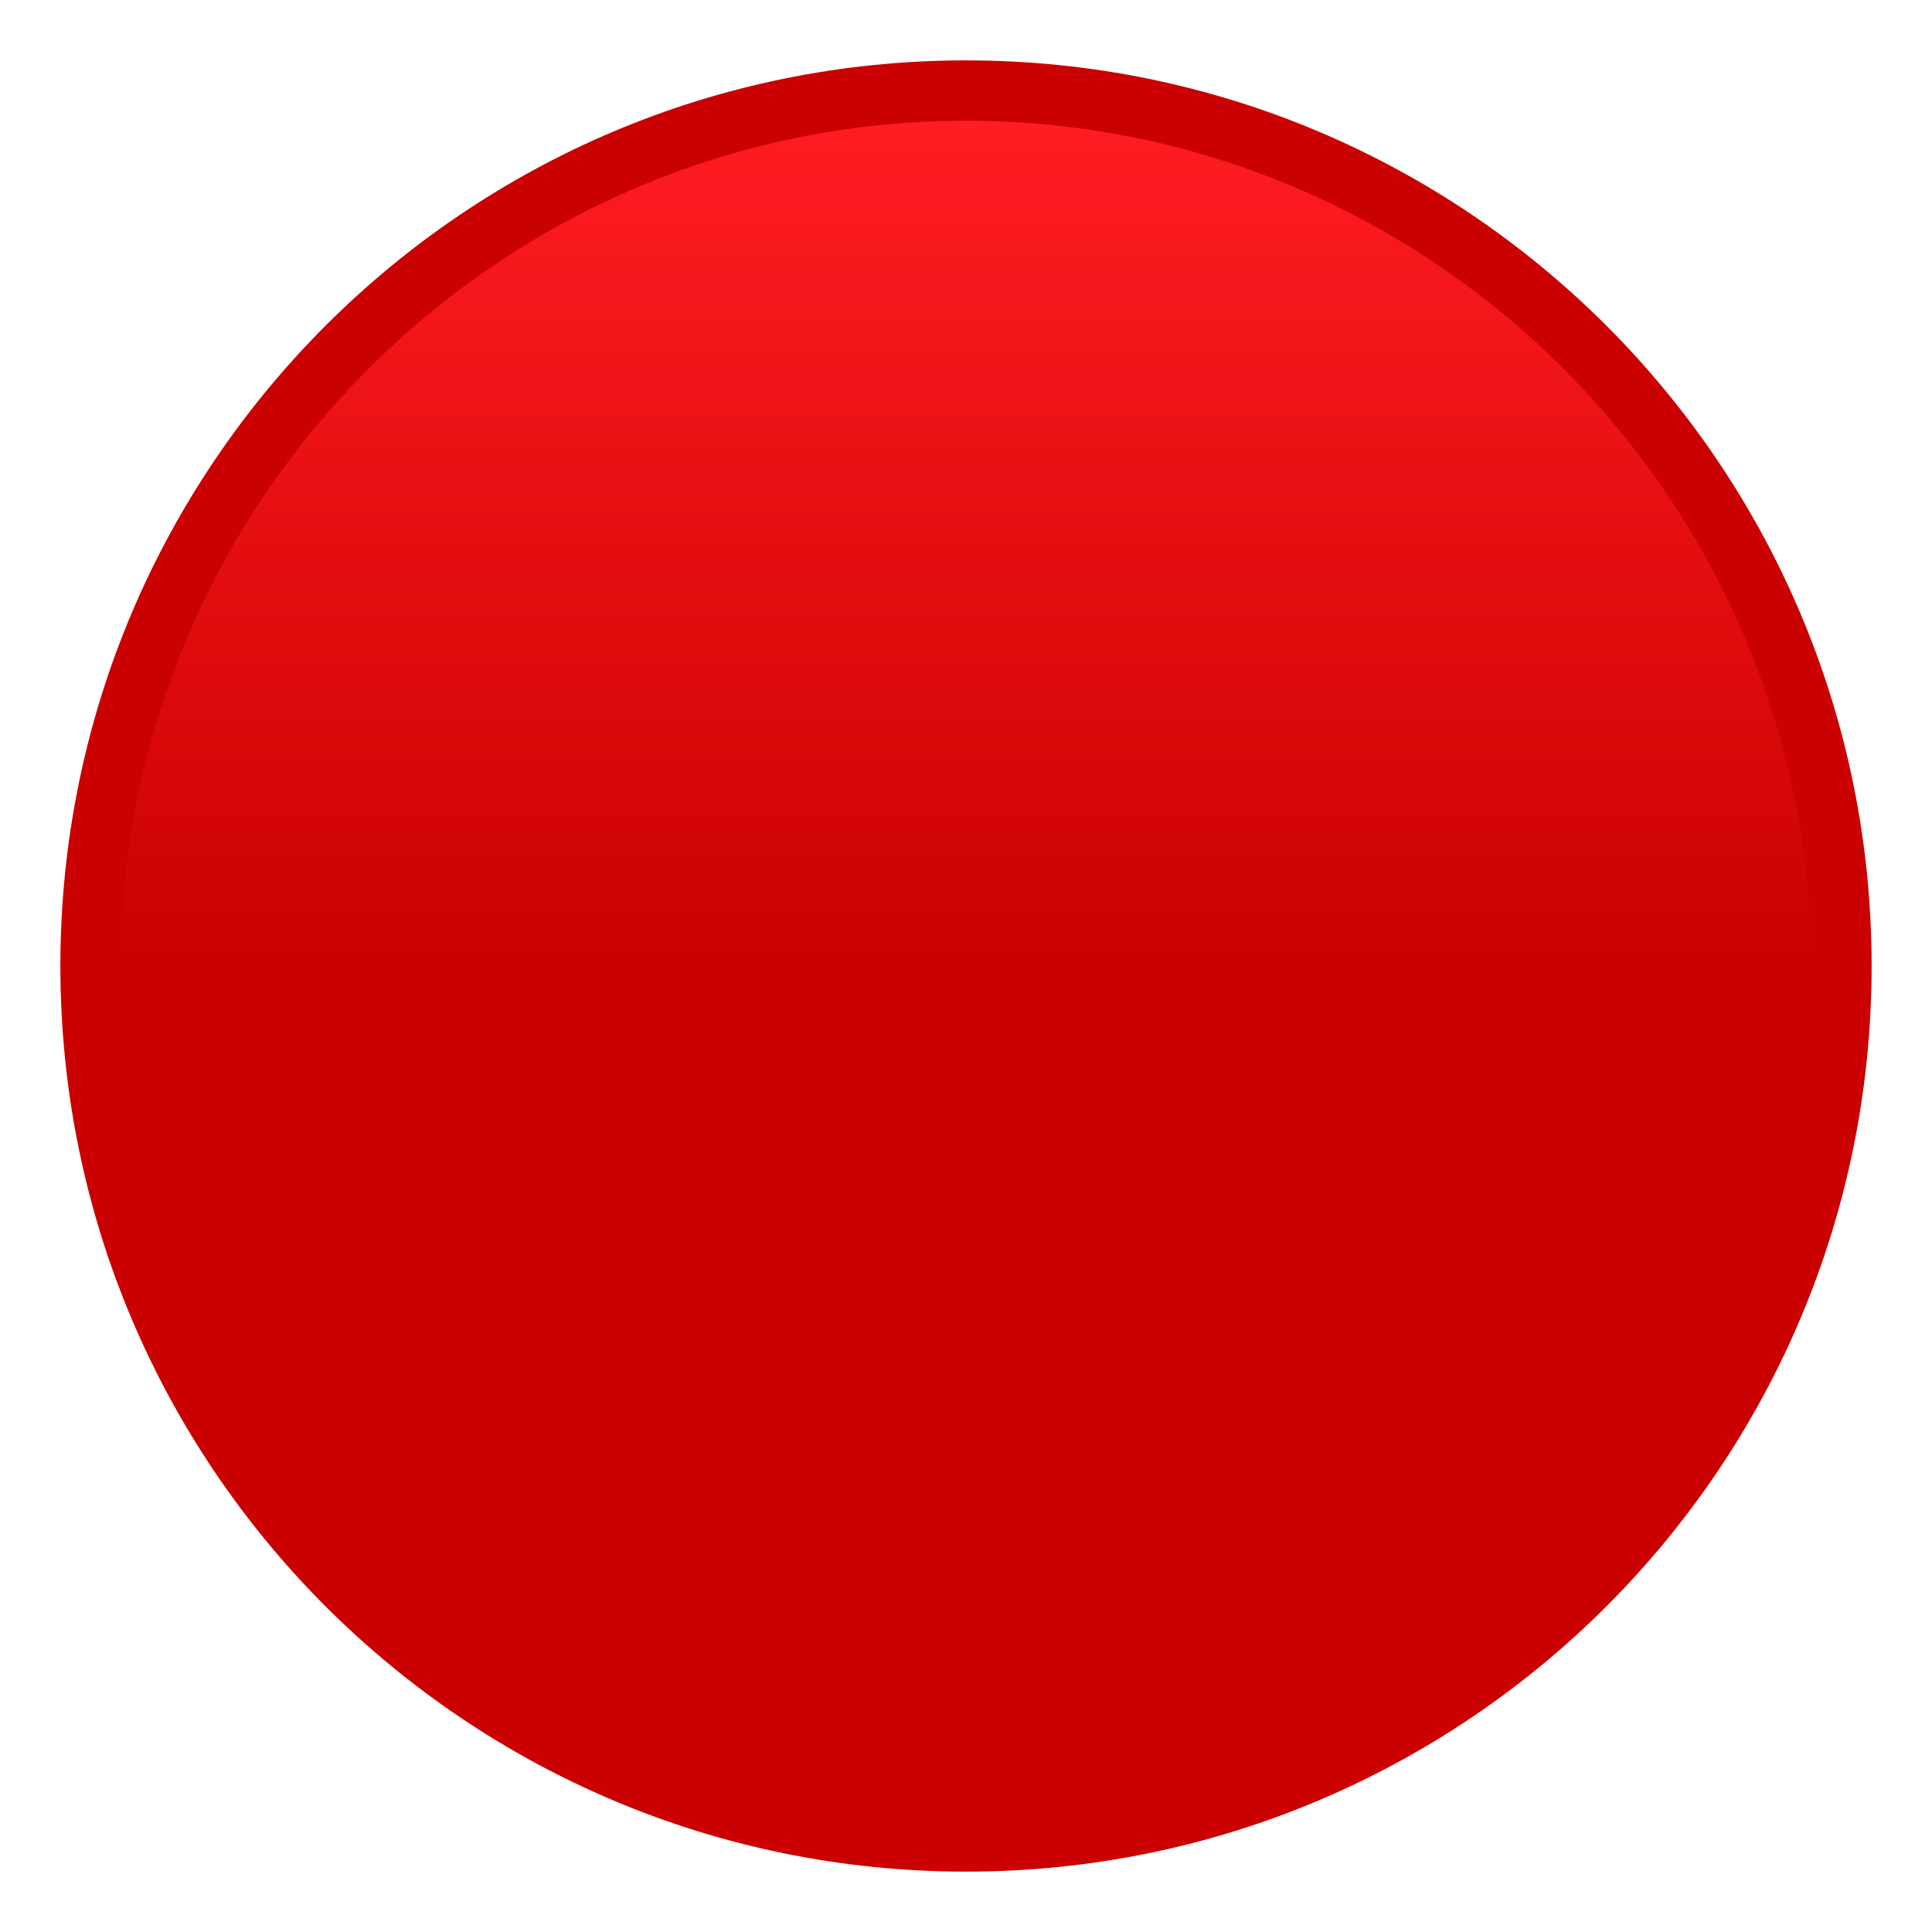
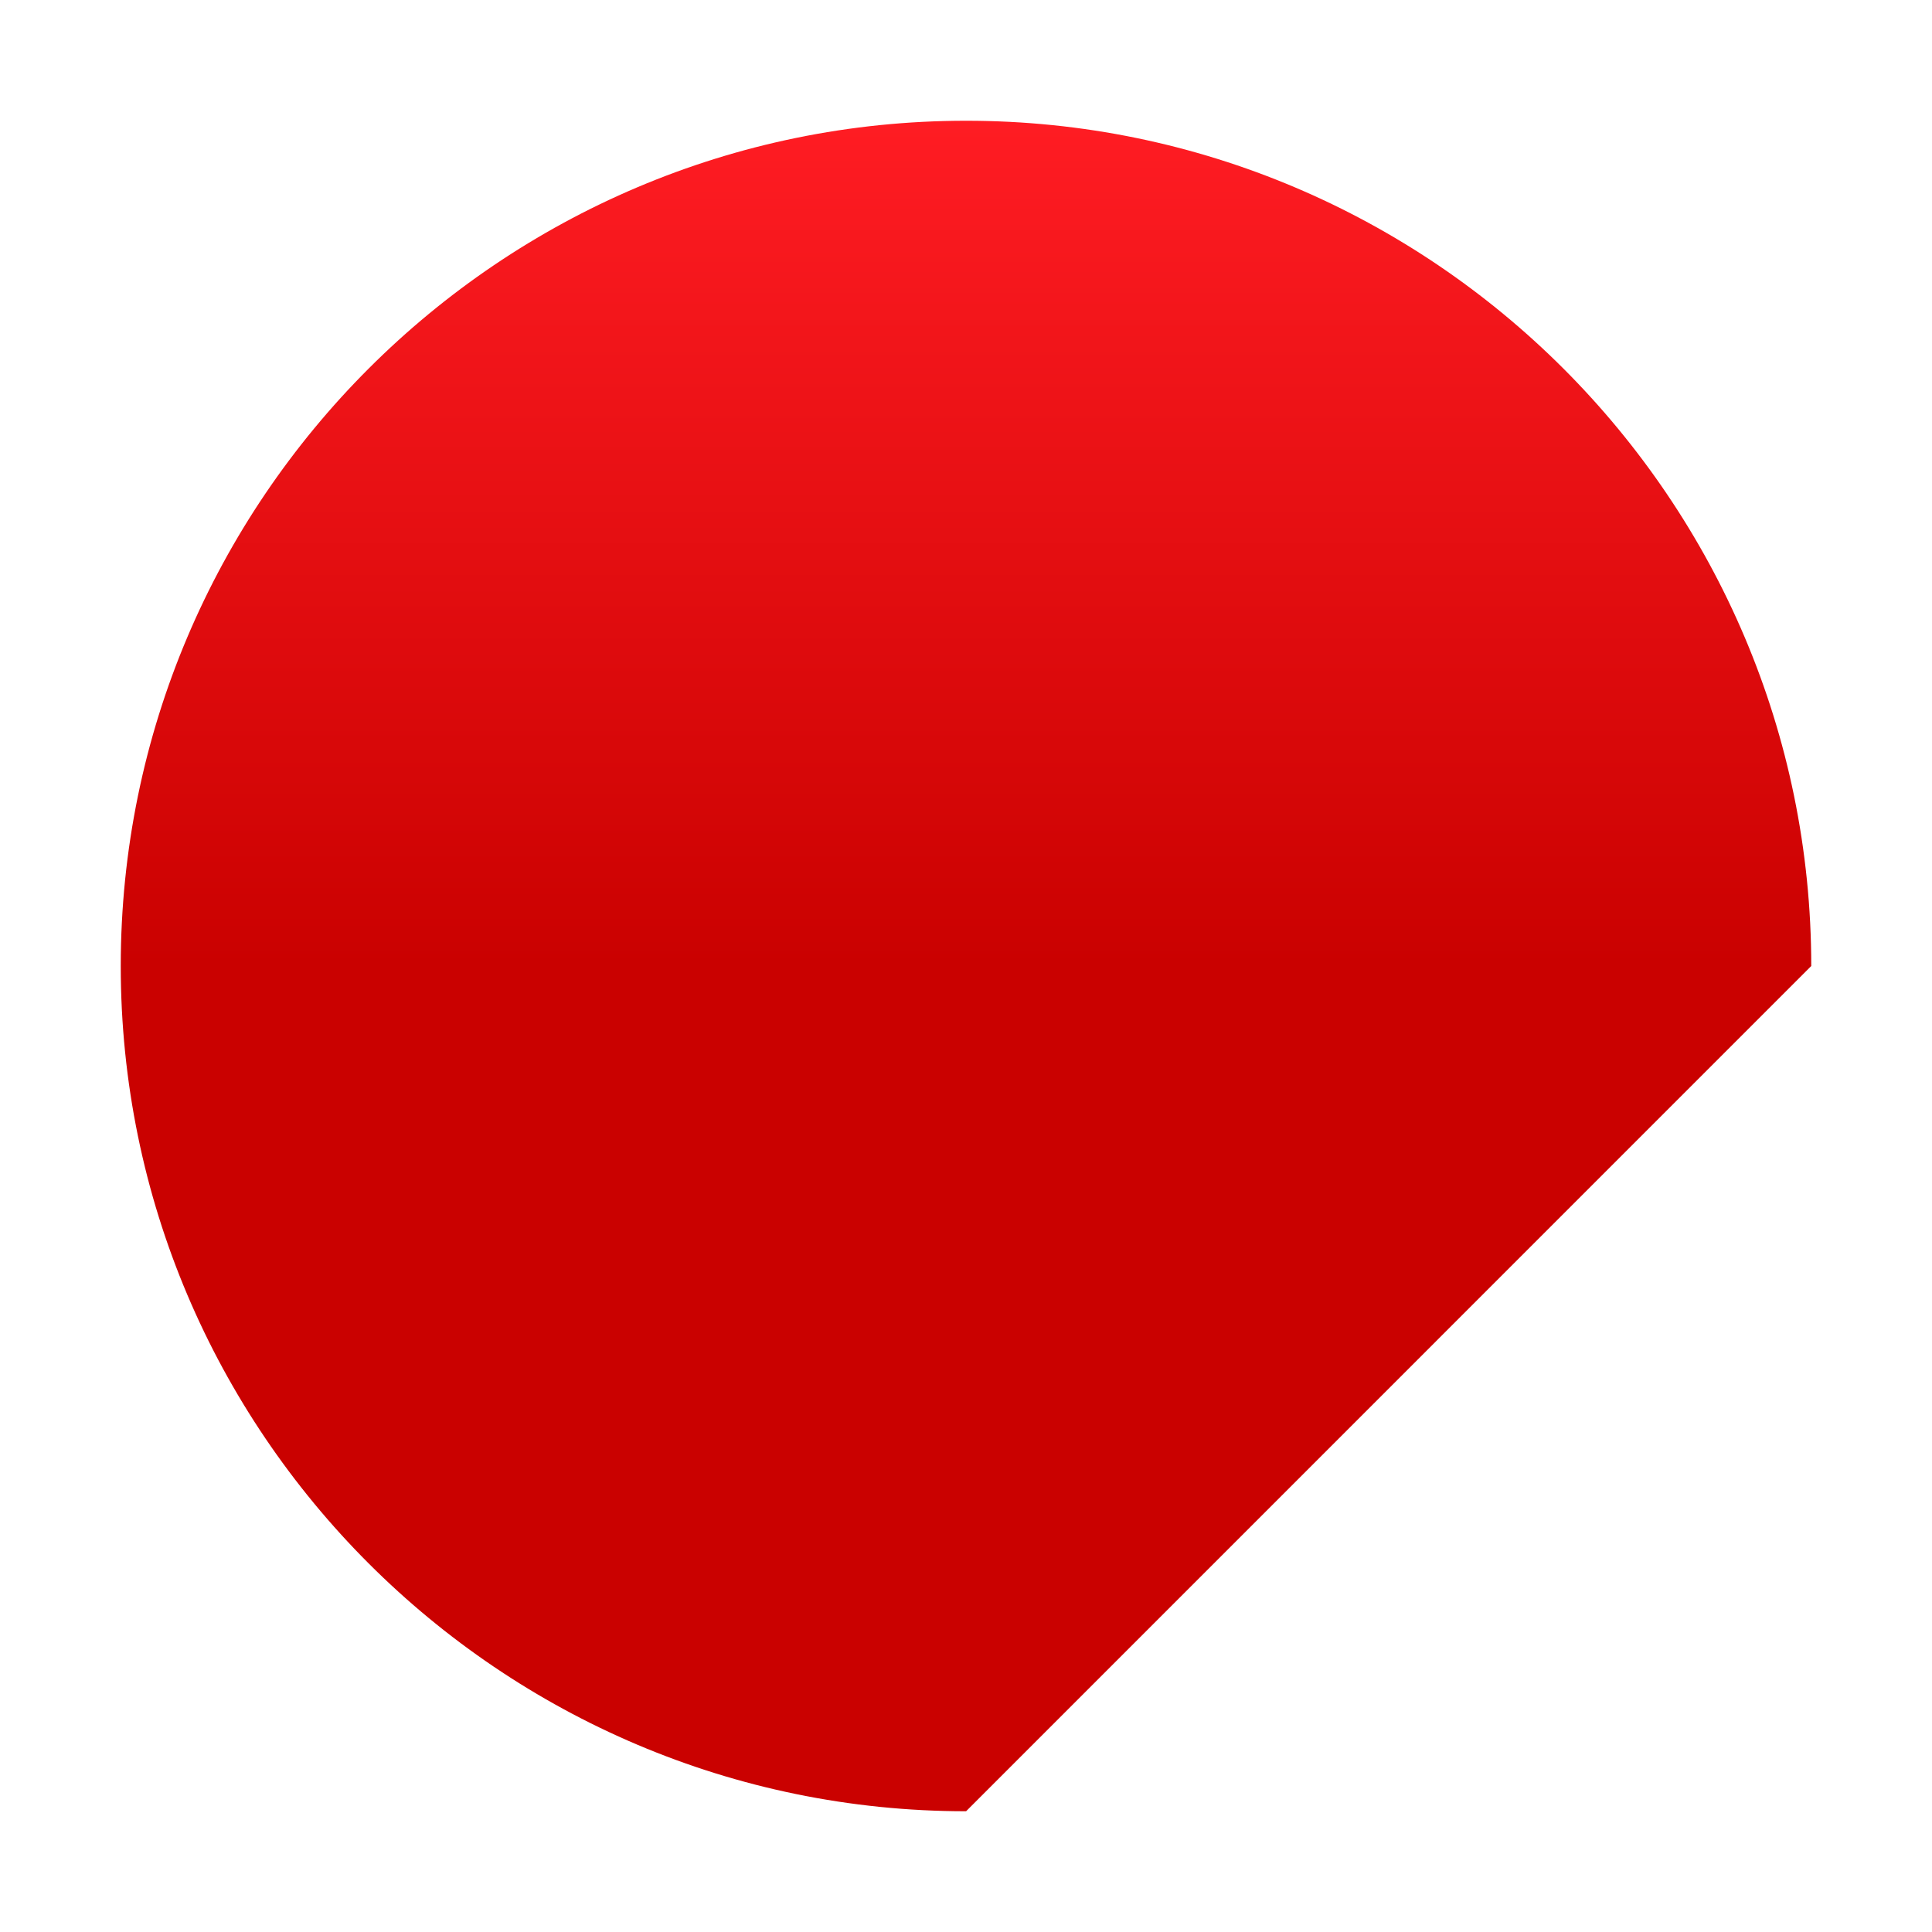
<svg xmlns="http://www.w3.org/2000/svg" viewBox="0 0 64 64">
-   <path d="M62 32c0 16.568-13.43 30-29.997 30C15.423 62 2 48.568 2 32 2 15.433 15.423 2 32.003 2 48.57 2 62 15.433 62 32z" fill="#ca0100" />
  <linearGradient id="a" x1="32" x2="32" y1="60" y2="4" gradientUnits="userSpaceOnUse">
    <stop offset=".5" stop-color="#ca0100" />
    <stop offset="1" stop-color="#ff1c23" />
  </linearGradient>
-   <path d="M32.003 60C16.563 60 4 47.439 4 32S16.562 4 32.003 4C47.441 4 60 16.56 60 32S47.441 60 32.003 60z" fill="url(#a)" />
+   <path d="M32.003 60C16.563 60 4 47.439 4 32S16.562 4 32.003 4C47.441 4 60 16.56 60 32z" fill="url(#a)" />
</svg>